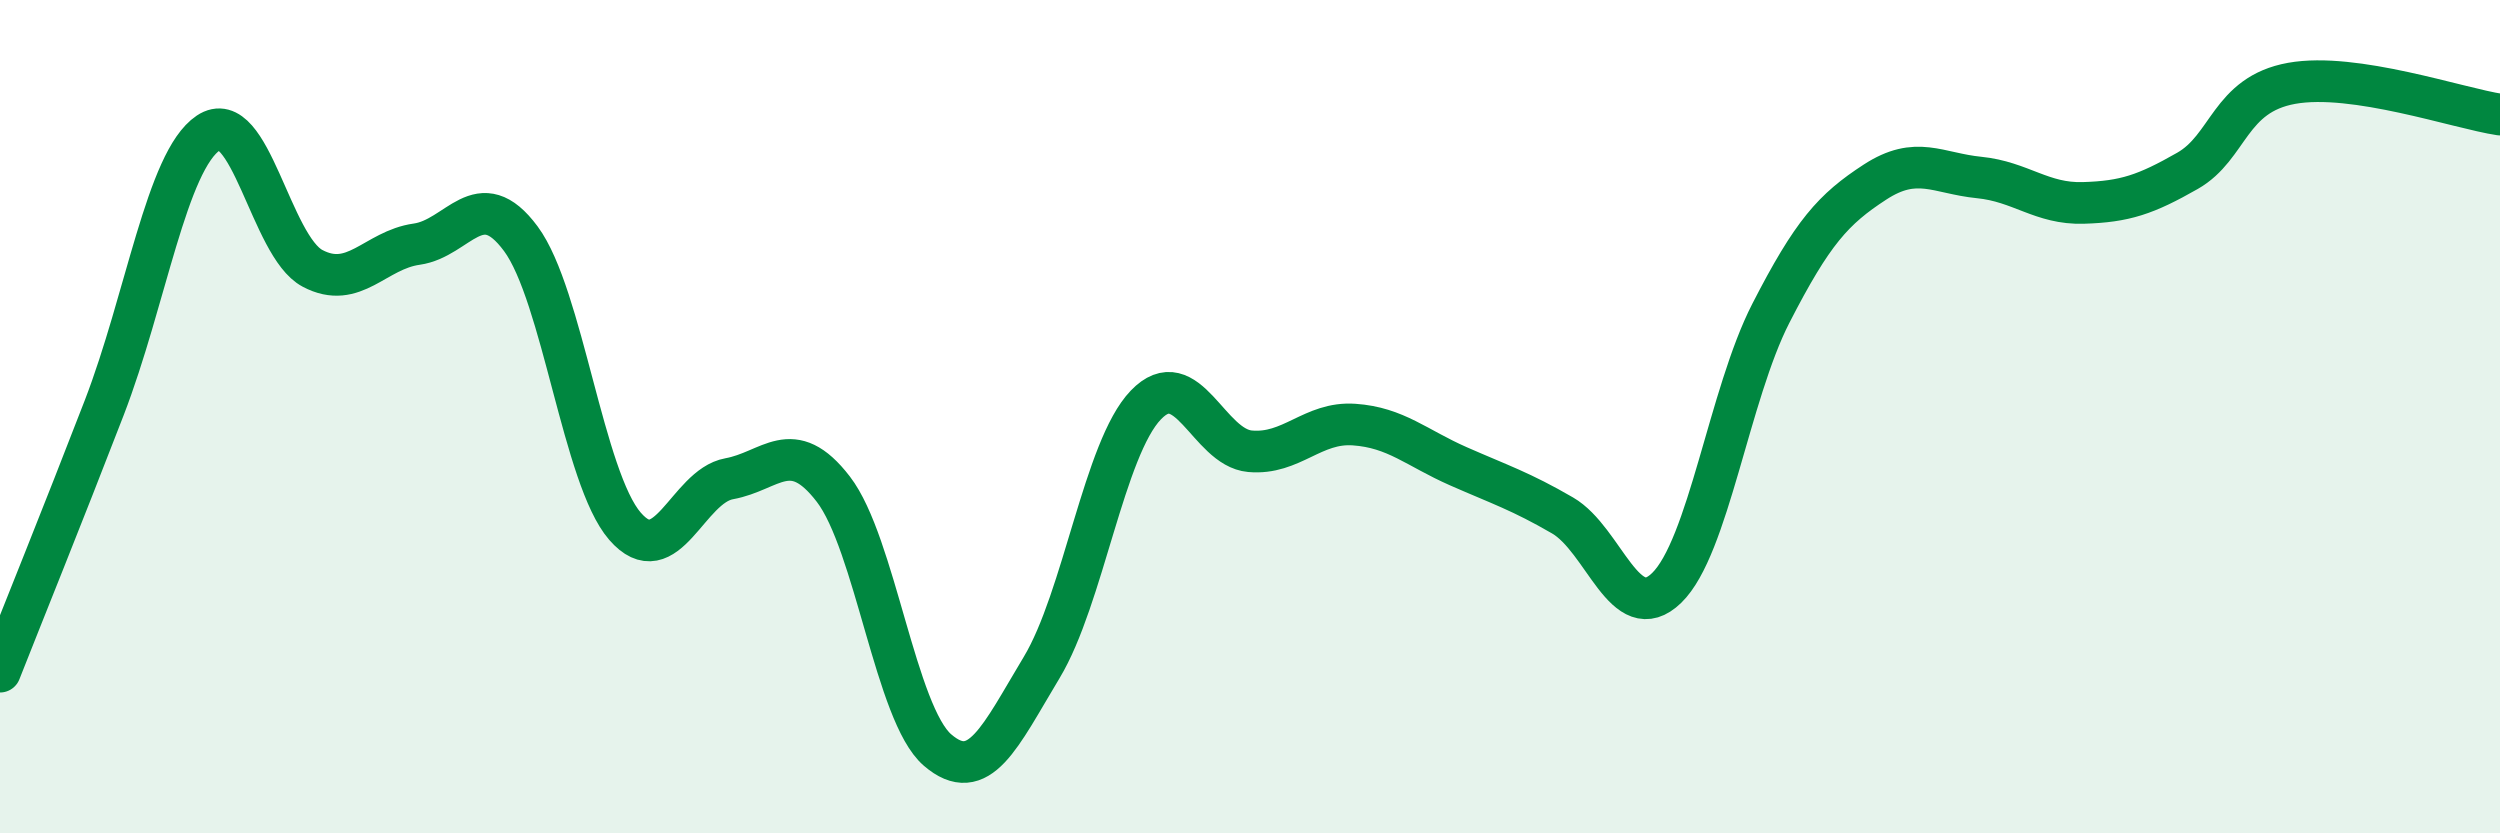
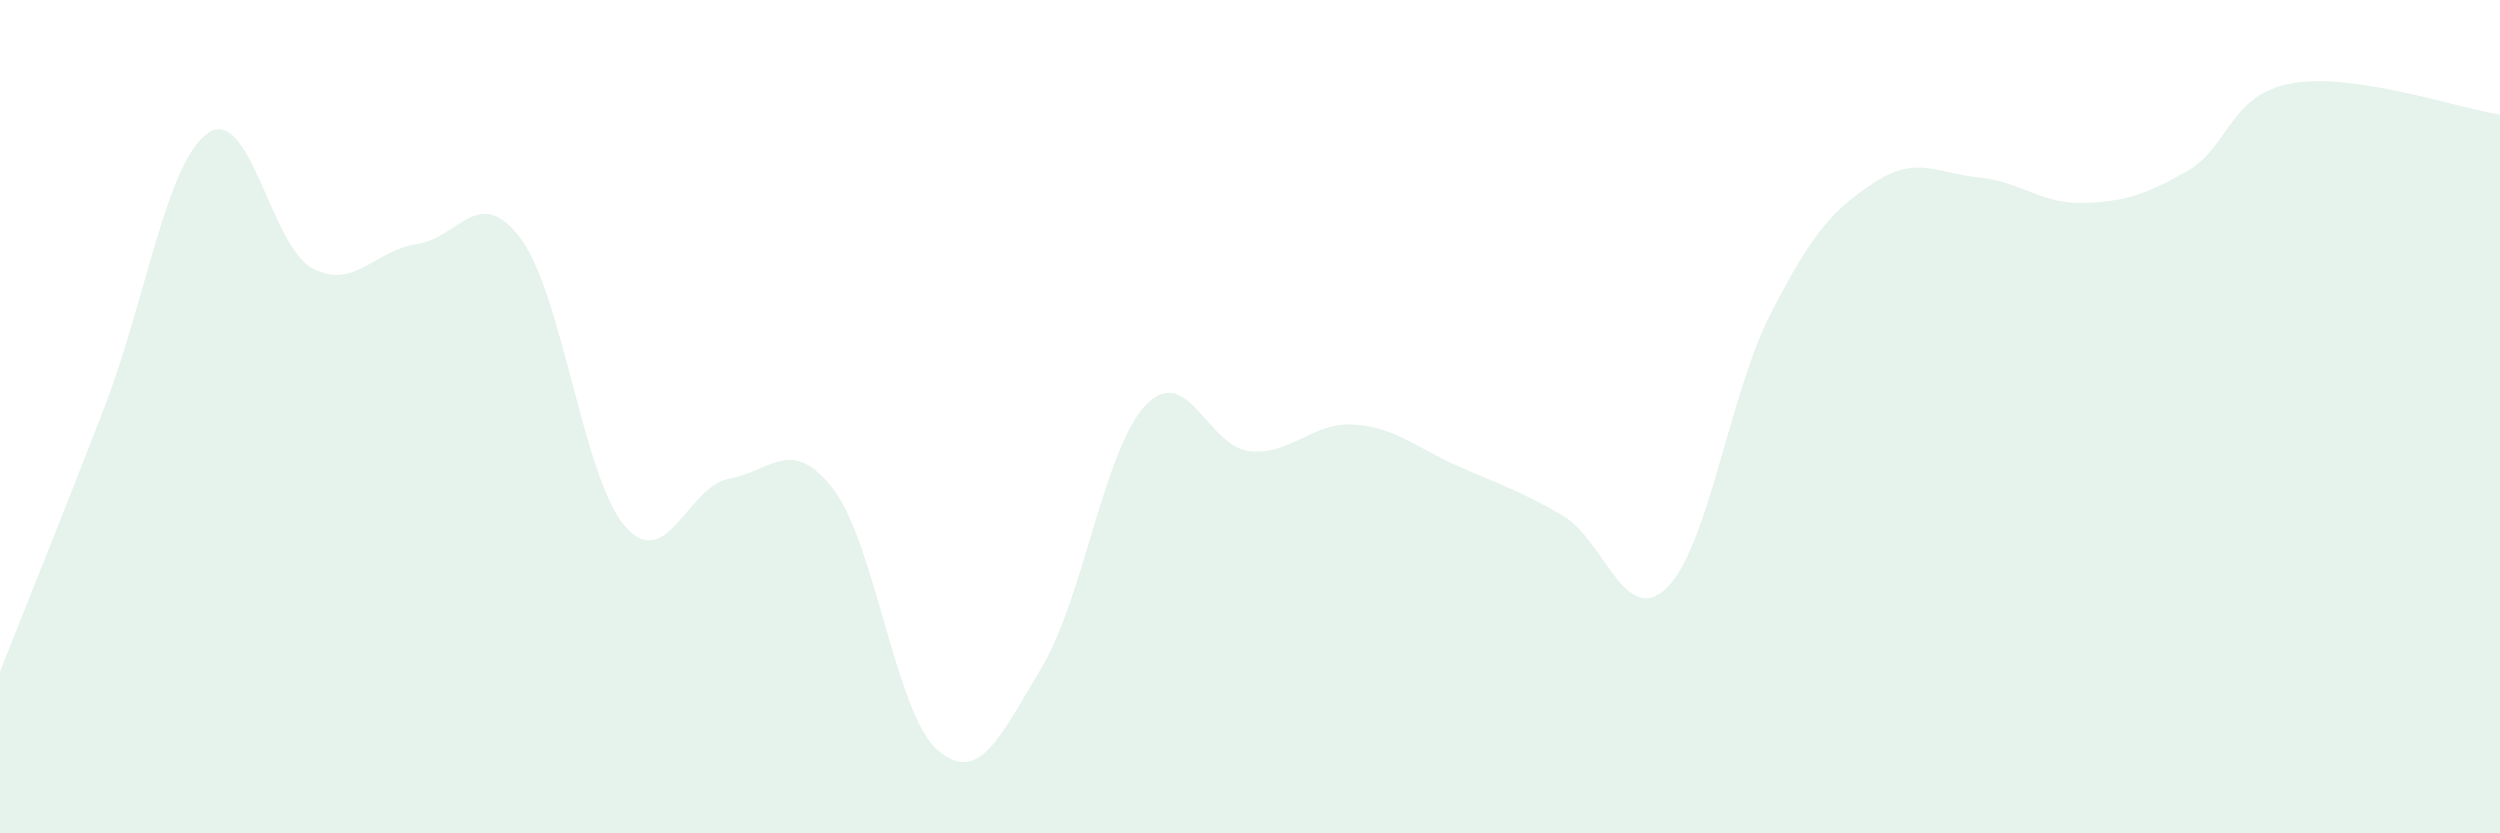
<svg xmlns="http://www.w3.org/2000/svg" width="60" height="20" viewBox="0 0 60 20">
  <path d="M 0,16.12 C 0.5,14.85 1.5,12.38 2.5,9.79 C 3.5,7.2 4,3.86 5,3.19 C 6,2.52 6.5,5.91 7.5,6.44 C 8.5,6.97 9,6 10,5.86 C 11,5.72 11.5,4.38 12.5,5.73 C 13.5,7.08 14,11.48 15,12.63 C 16,13.78 16.5,11.67 17.5,11.49 C 18.5,11.31 19,10.44 20,11.74 C 21,13.04 21.5,17.14 22.5,18 C 23.5,18.86 24,17.68 25,16.02 C 26,14.36 26.5,10.76 27.5,9.72 C 28.5,8.68 29,10.74 30,10.83 C 31,10.92 31.5,10.12 32.5,10.19 C 33.5,10.26 34,10.75 35,11.19 C 36,11.63 36.5,11.79 37.5,12.37 C 38.5,12.95 39,15.08 40,14.11 C 41,13.14 41.5,9.47 42.5,7.52 C 43.5,5.57 44,5.02 45,4.37 C 46,3.72 46.5,4.16 47.5,4.26 C 48.5,4.36 49,4.9 50,4.87 C 51,4.84 51.5,4.67 52.5,4.1 C 53.5,3.53 53.5,2.27 55,2 C 56.5,1.73 59,2.6 60,2.75L60 20L0 20Z" fill="#008740" opacity="0.1" stroke-linecap="round" stroke-linejoin="round" />
-   <path d="M 0,16.12 C 0.5,14.85 1.5,12.38 2.5,9.79 C 3.5,7.2 4,3.86 5,3.19 C 6,2.52 6.5,5.91 7.5,6.44 C 8.5,6.97 9,6 10,5.86 C 11,5.72 11.5,4.38 12.5,5.73 C 13.5,7.08 14,11.48 15,12.63 C 16,13.78 16.5,11.67 17.5,11.49 C 18.5,11.31 19,10.44 20,11.74 C 21,13.04 21.5,17.14 22.5,18 C 23.5,18.86 24,17.68 25,16.02 C 26,14.36 26.5,10.76 27.5,9.72 C 28.5,8.68 29,10.74 30,10.83 C 31,10.92 31.5,10.12 32.5,10.19 C 33.5,10.26 34,10.75 35,11.19 C 36,11.63 36.5,11.79 37.5,12.37 C 38.5,12.95 39,15.08 40,14.11 C 41,13.14 41.5,9.47 42.5,7.52 C 43.5,5.57 44,5.02 45,4.37 C 46,3.72 46.5,4.16 47.5,4.26 C 48.5,4.36 49,4.9 50,4.87 C 51,4.84 51.5,4.67 52.5,4.1 C 53.5,3.53 53.5,2.27 55,2 C 56.5,1.73 59,2.6 60,2.75" stroke="#008740" stroke-width="1" fill="none" stroke-linecap="round" stroke-linejoin="round" />
</svg>